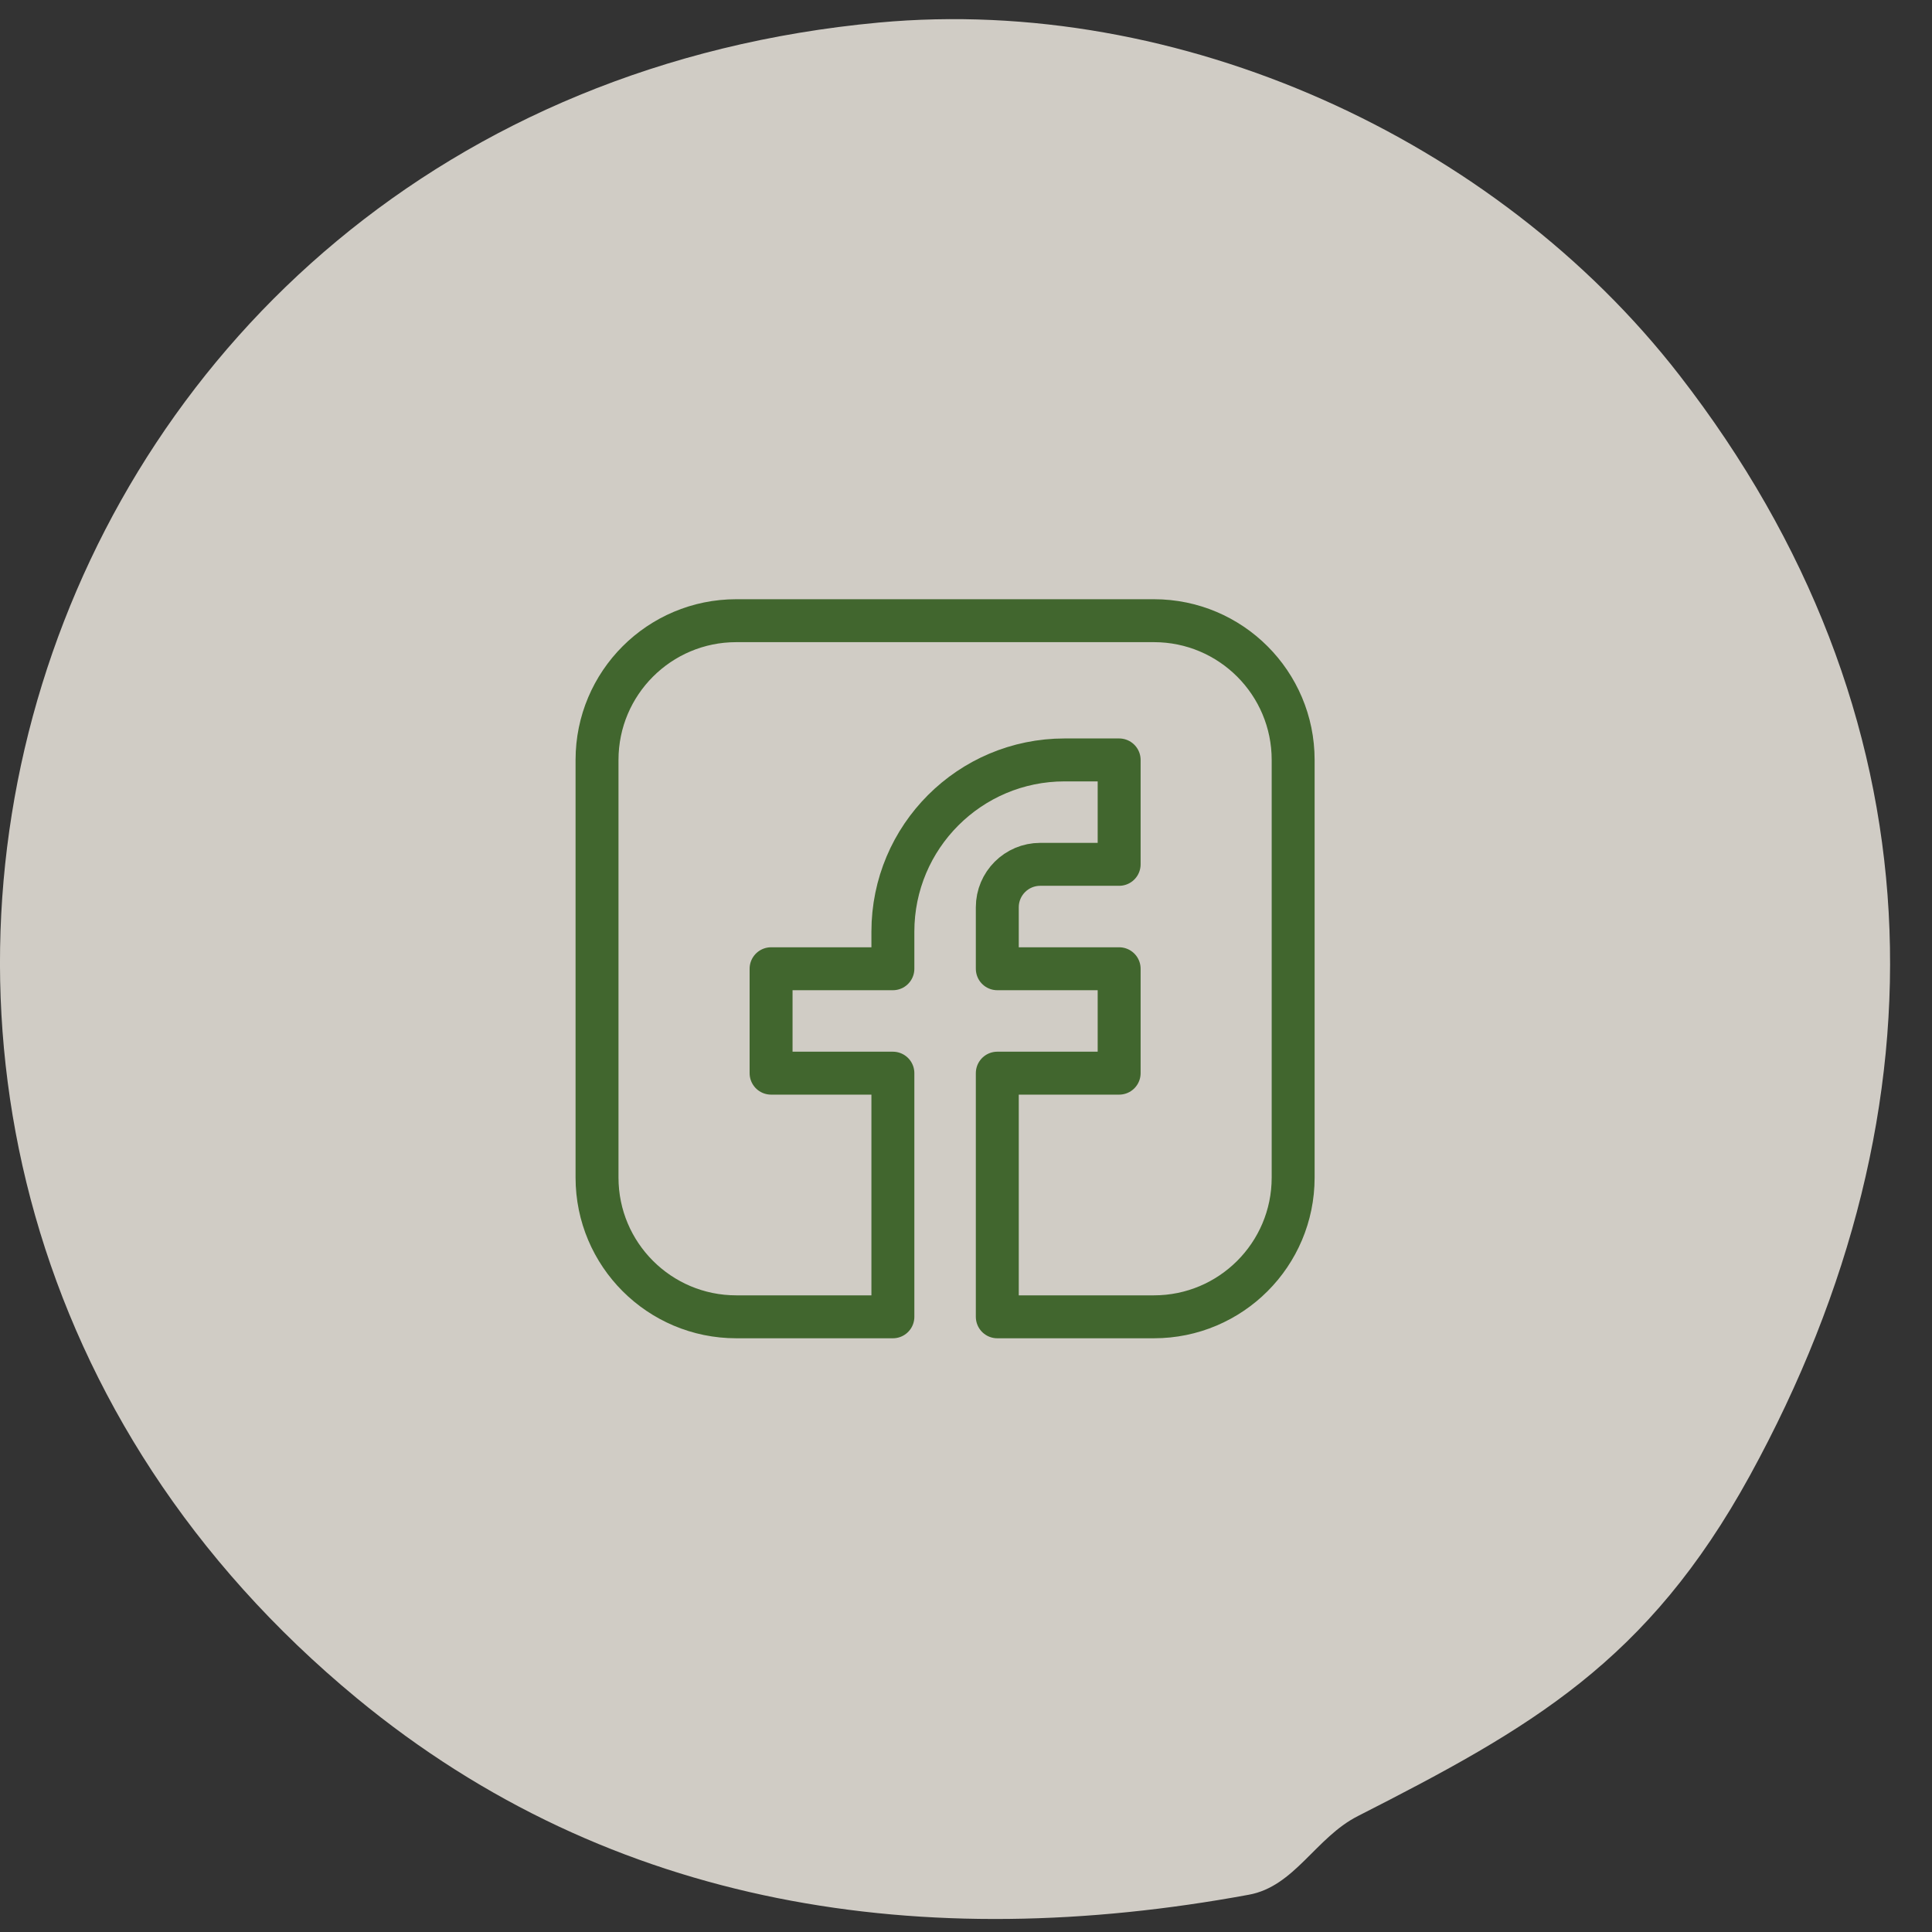
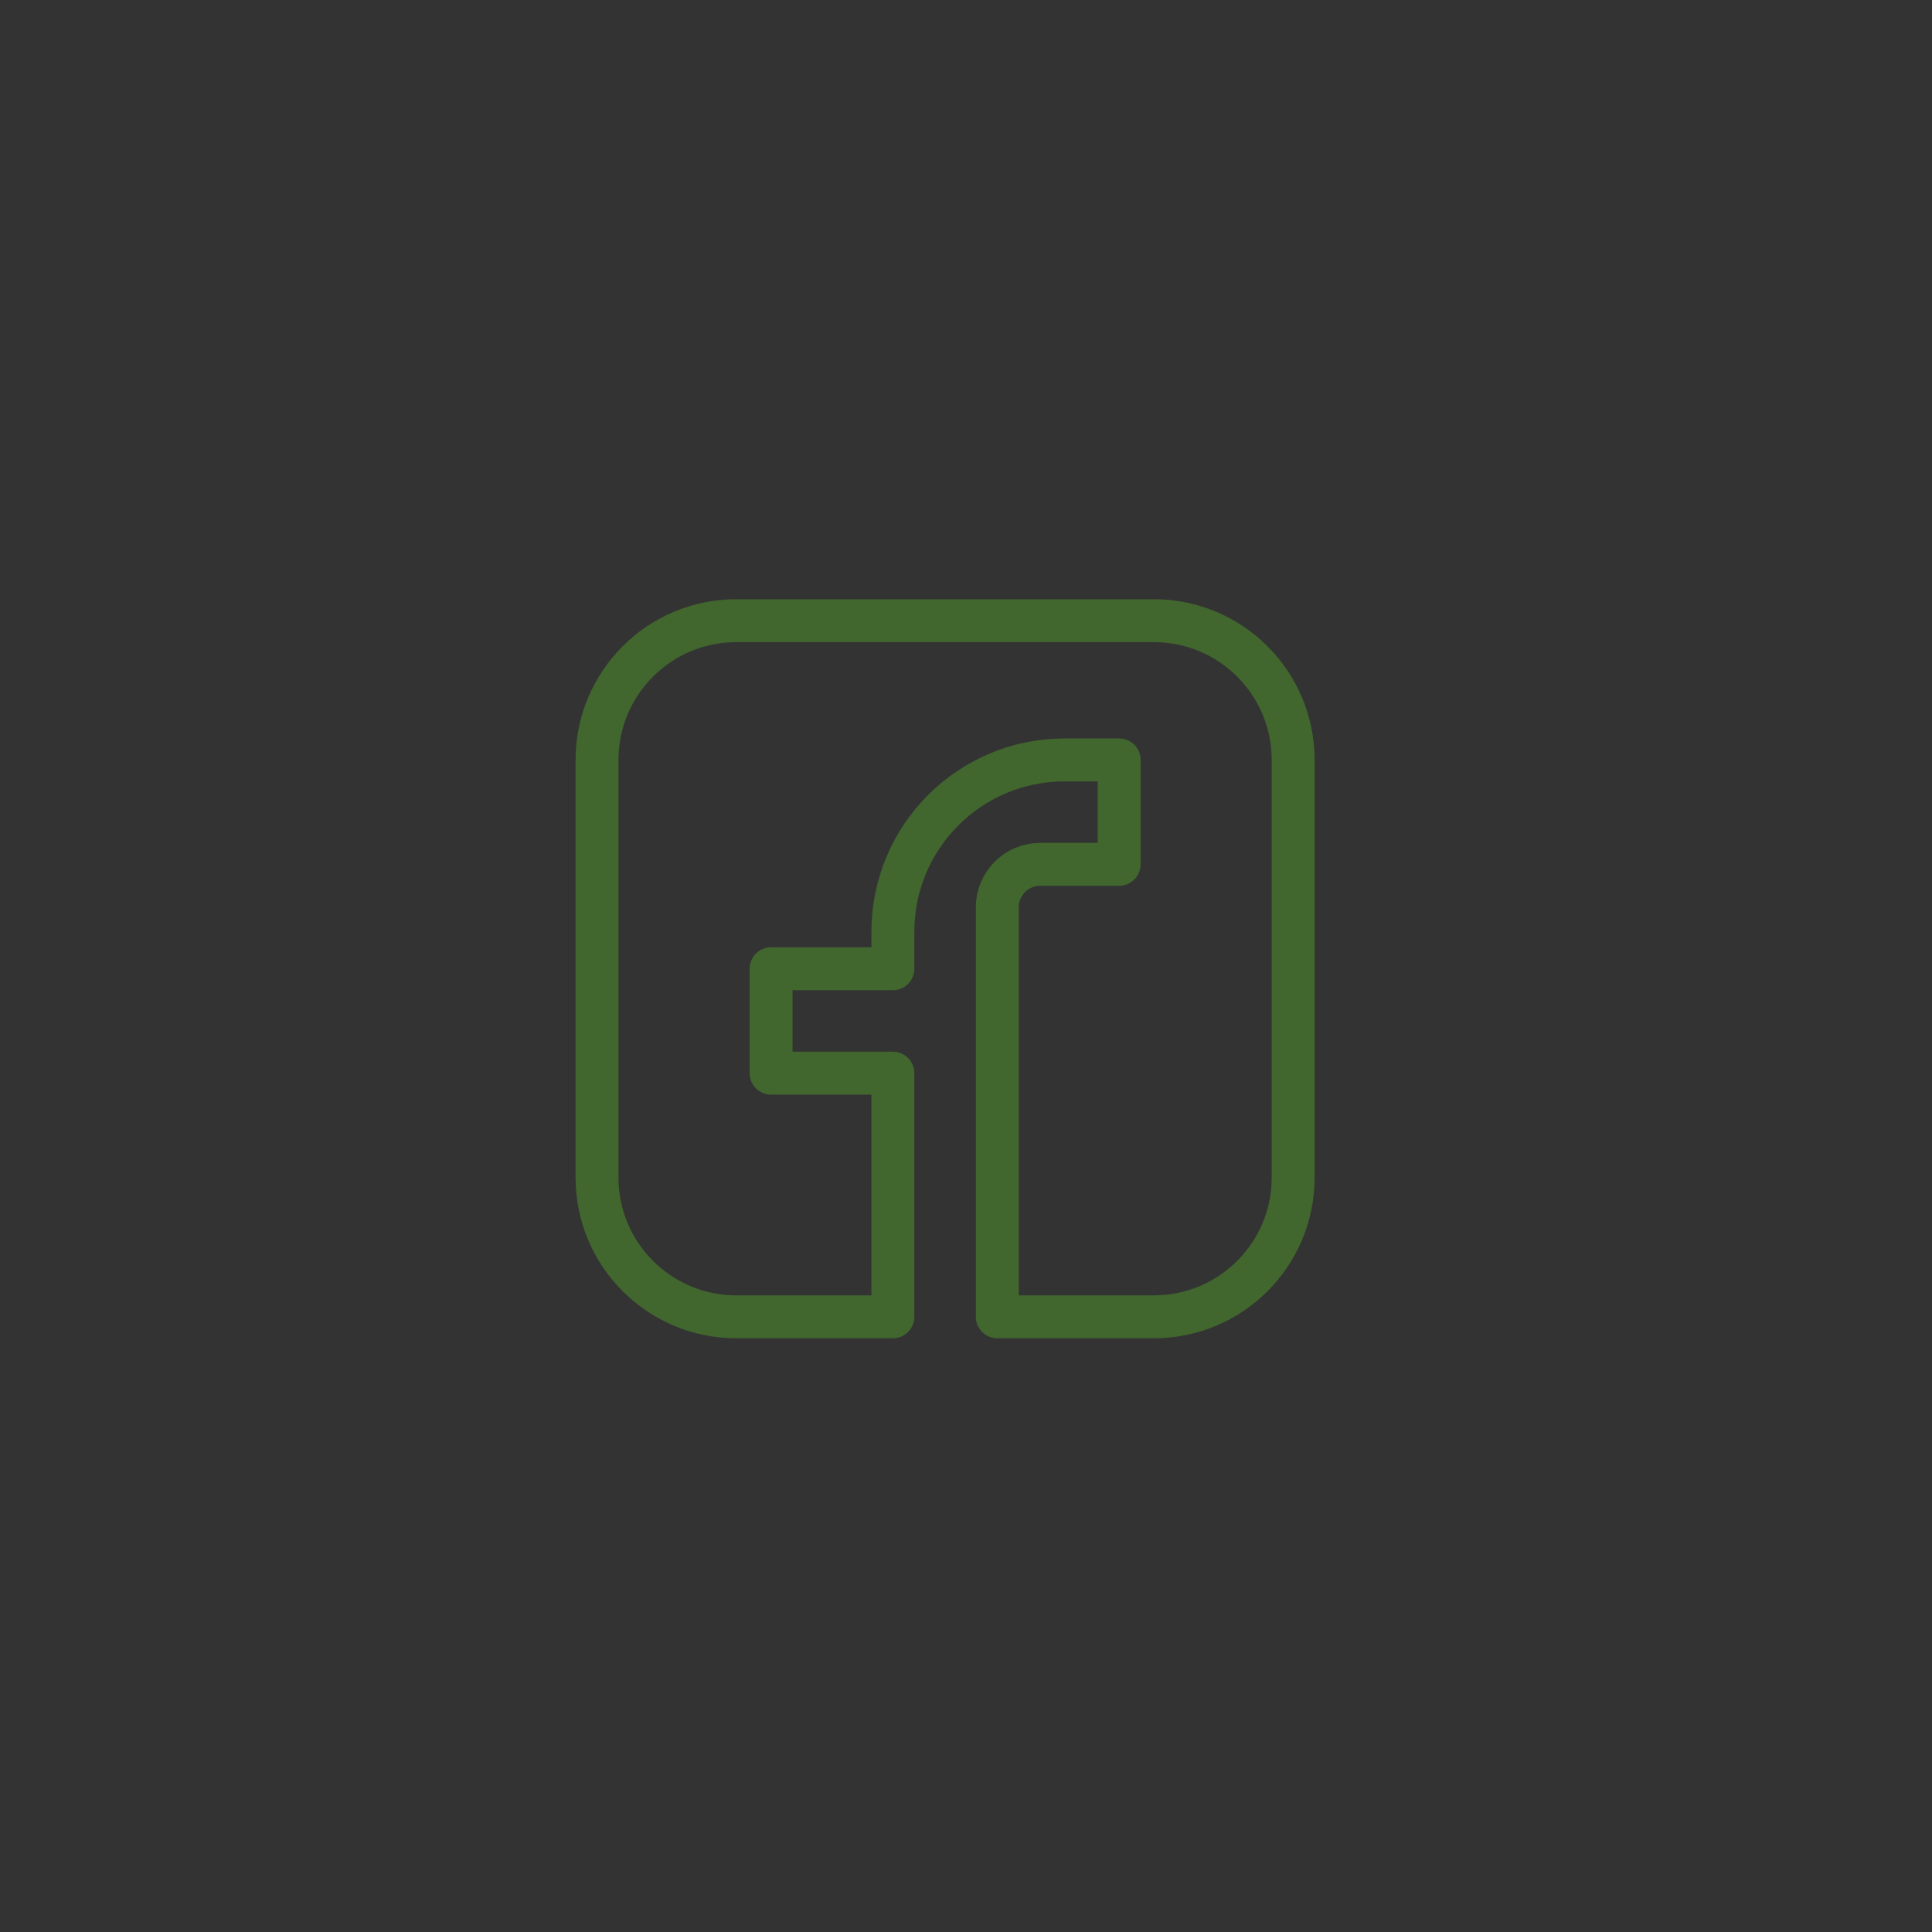
<svg xmlns="http://www.w3.org/2000/svg" width="45" height="45" viewBox="0 0 45 45" fill="none">
  <rect x="0" y="0" width="45" height="45" fill="#333333" stroke="none" />
-   <path d="M20.473 0.525C27.447 -0.119 34.822 3.202 39.118 8.74C45.186 16.562 45.497 25.727 40.759 34.367C38.375 38.711 35.658 40.247 31.629 42.299C30.645 42.797 30.155 43.939 29.087 44.132C21.545 45.523 14.266 44.473 8.307 39.551C-7.197 26.747 0.218 2.397 20.473 0.525Z" fill="#F7F2E9" fill-opacity="0.8" />
-   <path d="M26.877 14.457H17.149C15.358 14.457 13.906 15.909 13.906 17.7V27.428C13.906 29.219 15.358 30.671 17.149 30.671H20.797V24.996H17.96V22.564H20.797V21.7C20.797 19.491 22.588 17.7 24.797 17.7H26.067V20.132H24.229C23.677 20.132 23.229 20.58 23.229 21.132V22.564H26.067V24.996H23.229V30.671H26.877C28.668 30.671 30.12 29.219 30.12 27.428V17.7C30.12 15.909 28.668 14.457 26.877 14.457Z" stroke="#41662E" stroke-linecap="round" stroke-linejoin="round" />
+   <path d="M26.877 14.457H17.149C15.358 14.457 13.906 15.909 13.906 17.7V27.428C13.906 29.219 15.358 30.671 17.149 30.671H20.797V24.996H17.96V22.564H20.797V21.7C20.797 19.491 22.588 17.7 24.797 17.7H26.067V20.132H24.229C23.677 20.132 23.229 20.58 23.229 21.132V22.564V24.996H23.229V30.671H26.877C28.668 30.671 30.12 29.219 30.12 27.428V17.7C30.12 15.909 28.668 14.457 26.877 14.457Z" stroke="#41662E" stroke-linecap="round" stroke-linejoin="round" />
</svg>